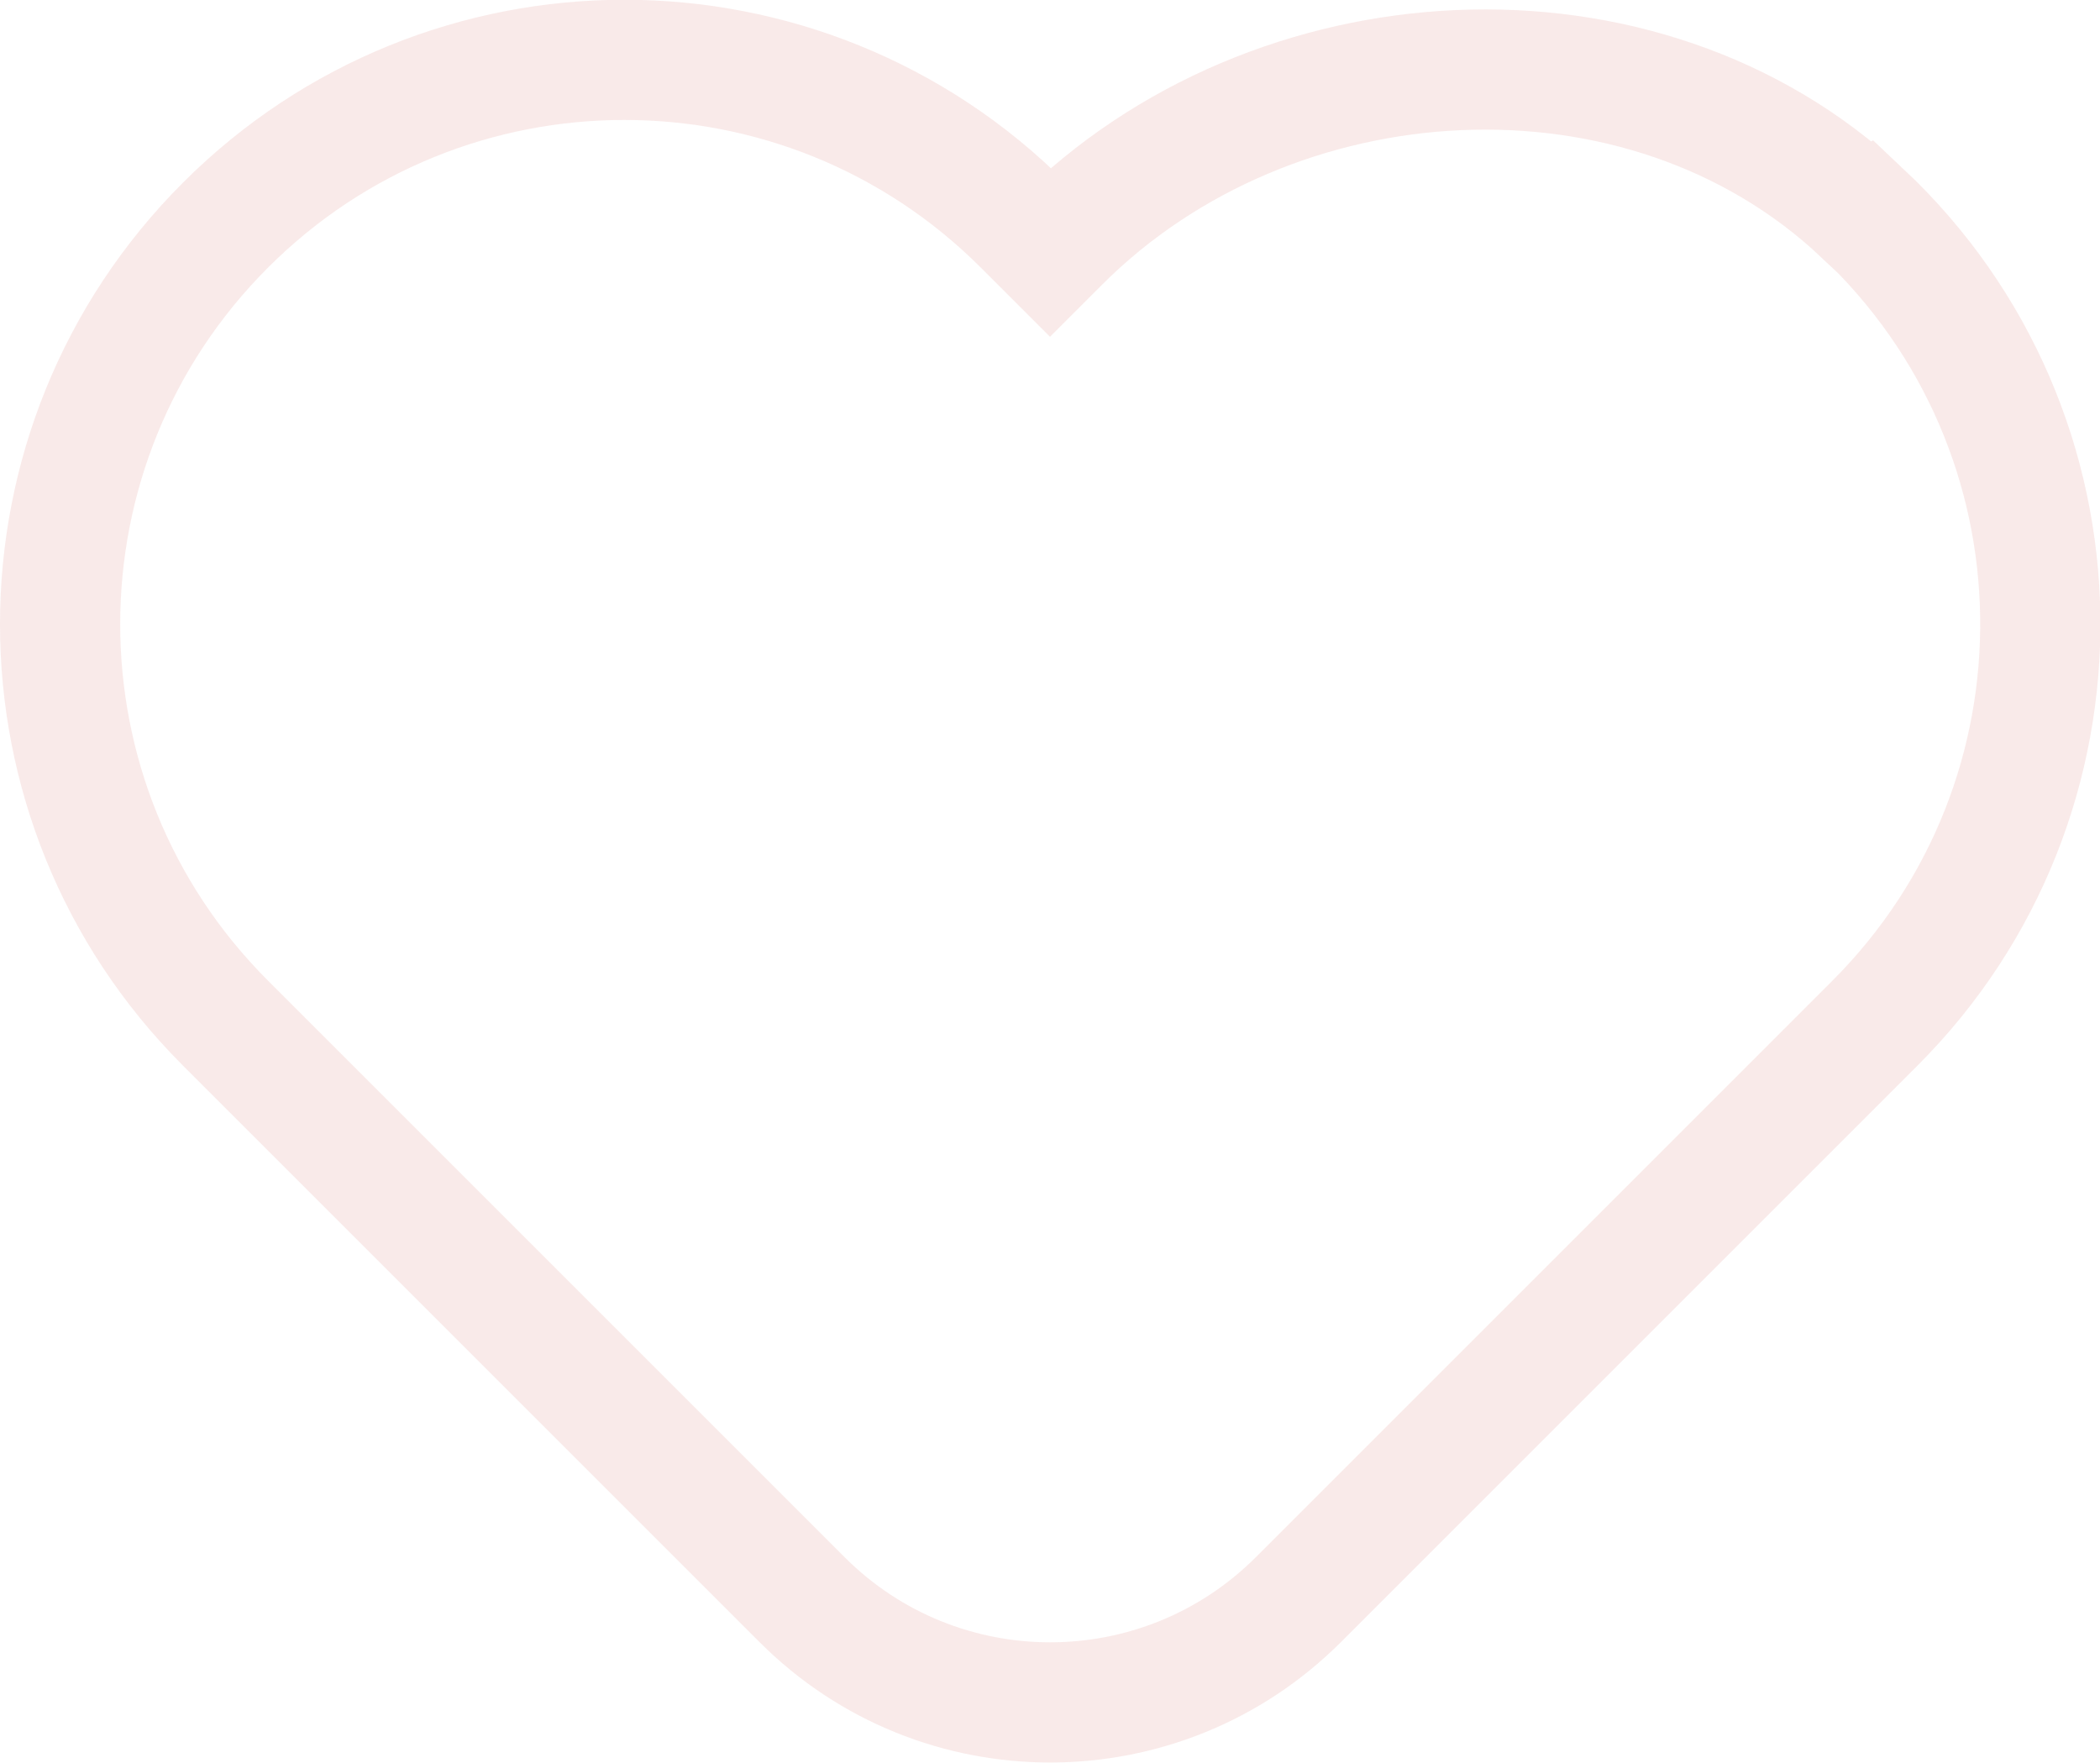
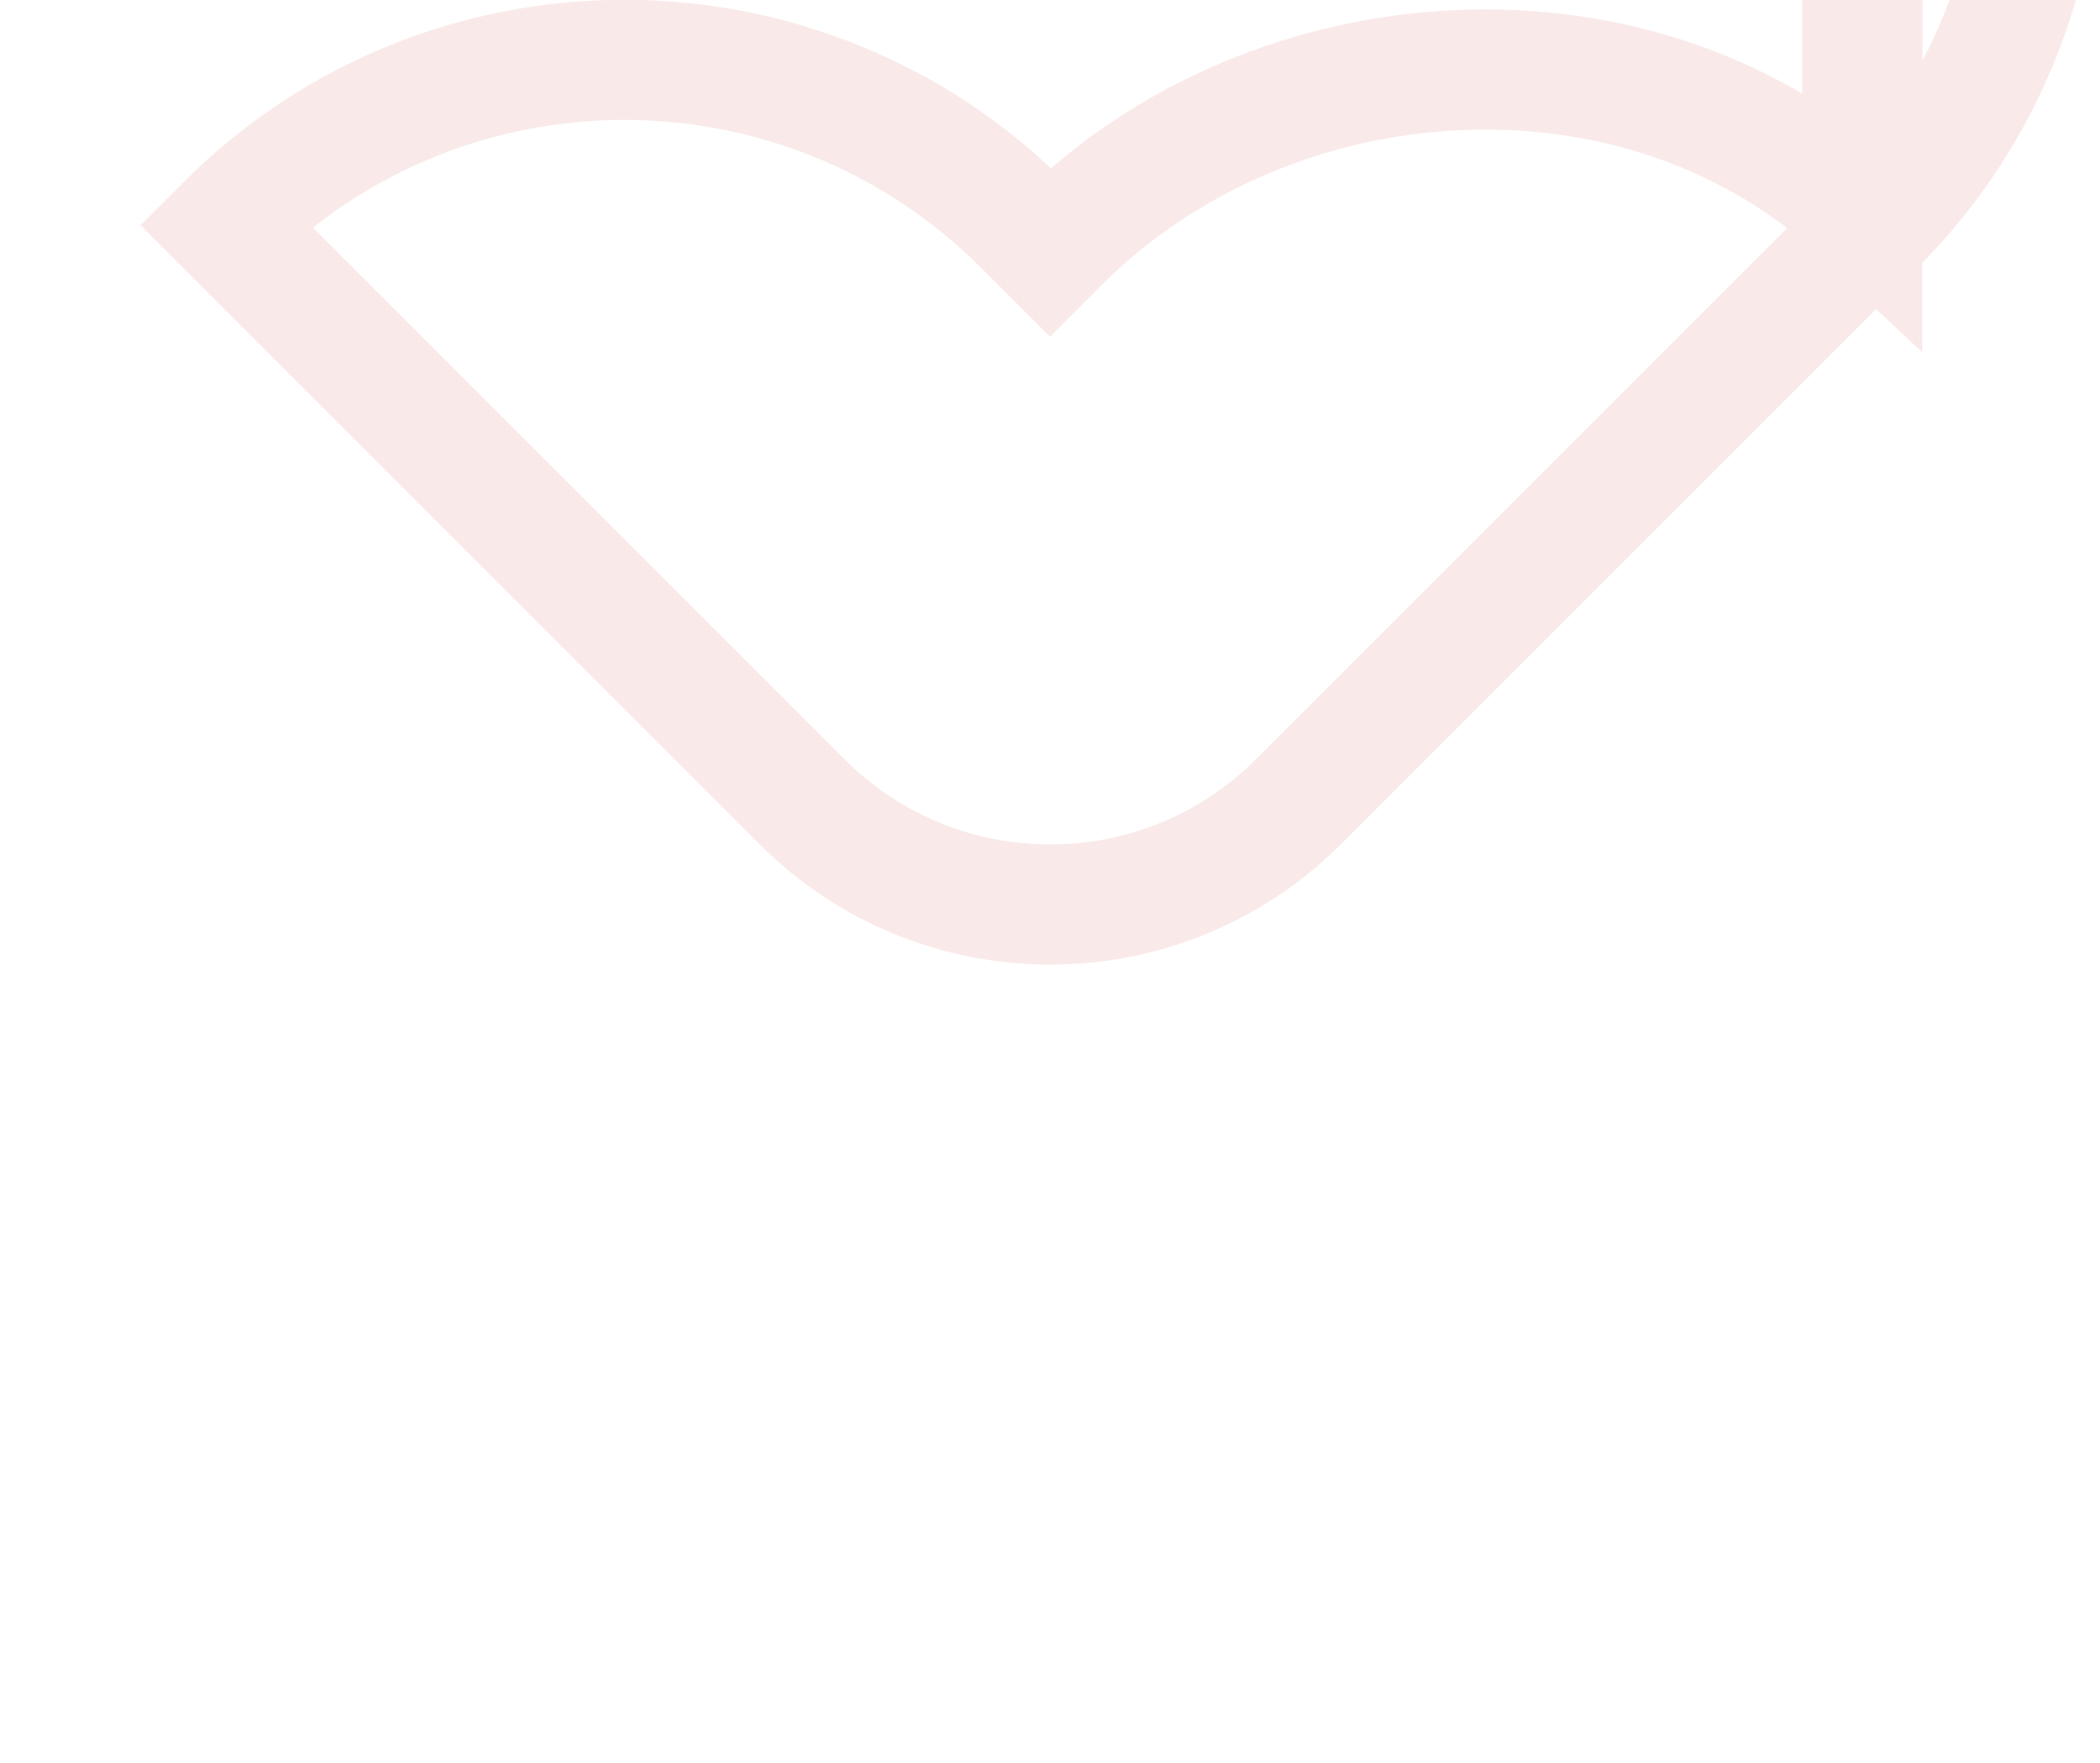
<svg xmlns="http://www.w3.org/2000/svg" id="_レイヤー_2" viewBox="0 0 88.4 74.21">
  <defs>
    <style>.cls-1{fill:none;opacity:.1;stroke:#c42922;stroke-miterlimit:10;stroke-width:5.06px;}</style>
  </defs>
  <g id="font">
-     <path class="cls-1" d="M78.39,8.98C69.14,.27,53.59,1.21,44.61,10.19l-.41,.41-1.12-1.12c-9.28-9.28-24.32-9.28-33.59,0h0c-9.28,9.28-9.28,24.32,0,33.59l1.12,1.12,23.16,23.16c5.76,5.76,15.11,5.76,20.88,0l23.16-23.16,1.12-1.12c9.45-9.45,9.27-24.88-.52-34.1Z" />
+     <path class="cls-1" d="M78.39,8.98C69.14,.27,53.59,1.21,44.61,10.19l-.41,.41-1.12-1.12c-9.28-9.28-24.32-9.28-33.59,0h0l1.12,1.12,23.16,23.16c5.76,5.76,15.11,5.76,20.88,0l23.16-23.16,1.12-1.12c9.45-9.45,9.27-24.88-.52-34.1Z" />
  </g>
</svg>